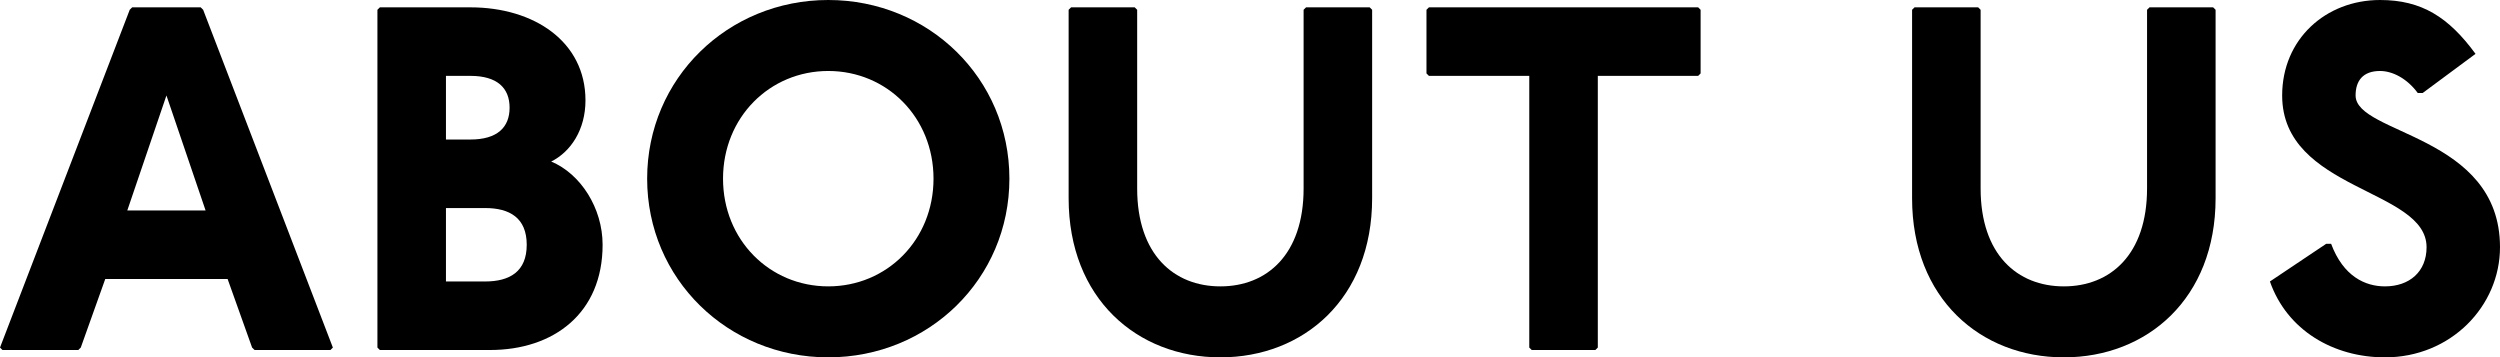
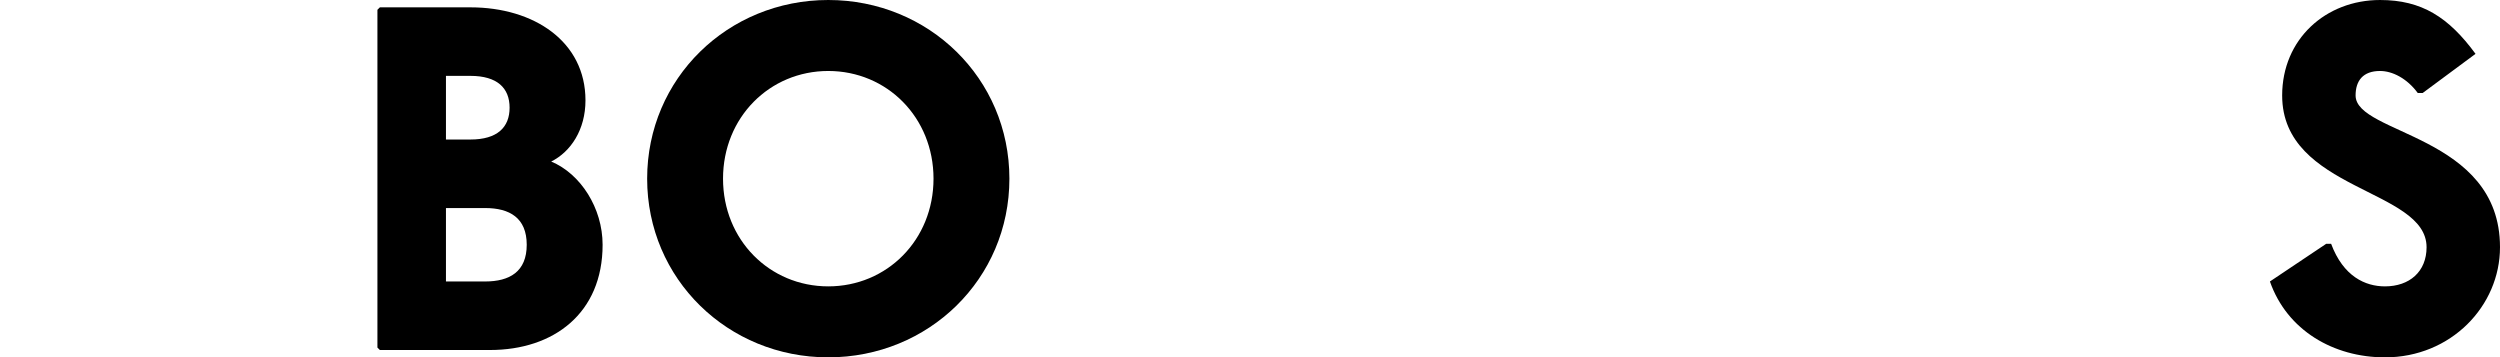
<svg xmlns="http://www.w3.org/2000/svg" id="_レイヤー_2" data-name="レイヤー 2" viewBox="0 0 255.35 36.5">
  <g id="_レイヤー_3" data-name="レイヤー 3">
-     <path d="M20.5.75l.25.25,13.25,34.5-.25.25h-7.75l-.25-.25-2.5-7h-12.5l-2.5,7-.25.25H.25l-.25-.25L13.25,1l.25-.25h7ZM13,21.5h8l-4-11.75-4,11.75Z" />
    <path d="M48.05.75c6.5,0,11.75,3.5,11.75,9.5,0,3-1.5,5.25-3.5,6.25,3,1.25,5.25,4.75,5.25,8.5,0,7-5,10.75-11.5,10.75h-11.25l-.25-.25V1l.25-.25h9.25ZM45.55,14.25h2.5c2.75,0,4-1.25,4-3.25s-1.25-3.25-4-3.25h-2.5v6.5ZM45.55,28.75h4c2.5,0,4.25-1,4.25-3.75s-1.75-3.75-4.25-3.75h-4v7.5Z" />
    <path d="M103.1,18.25c0,10.25-8.25,18.25-18.5,18.25s-18.5-8-18.5-18.25S74.35,0,84.6,0s18.5,8,18.5,18.25ZM73.85,18.25c0,6.25,4.75,11,10.75,11s10.75-4.75,10.75-11-4.75-11-10.75-11-10.75,4.75-10.75,11Z" />
-     <path d="M115.9.75l.25.25v18.25c0,6.75,3.75,10,8.5,10s8.5-3.25,8.5-10V1l.25-.25h6.5l.25.25v19.25c0,10.25-7,16.25-15.5,16.25s-15.5-6-15.5-16.25V1l.25-.25h6.5Z" />
-     <path d="M173.45.75l.25.25v6.5l-.25.25h-10.25v27.75l-.25.25h-6.5l-.25-.25V7.75h-10.25l-.25-.25V1l.25-.25h27.5Z" />
-     <path d="M202.05.75l.25.25v18.25c0,6.75,3.75,10,8.5,10s8.5-3.25,8.5-10V1l.25-.25h6.5l.25.25v19.25c0,10.25-7,16.25-15.5,16.25s-15.5-6-15.5-16.25V1l.25-.25h6.5Z" />
    <path d="M246.95,9.5c-1.1-1.5-2.6-2.25-3.85-2.25-1.75,0-2.5,1-2.5,2.5,0,4,14.75,4,14.75,15.5,0,6-5,11.25-11.75,11.25-5.25,0-10-2.75-11.75-7.75l5.75-3.85h.5c1.25,3.35,3.5,4.35,5.5,4.35,2.5,0,4.25-1.5,4.25-4,0-6-14.75-5.75-14.75-15.5,0-5.75,4.45-9.75,10-9.75,4.25,0,7,1.75,9.75,5.5l-5.4,4h-.5Z" />
  </g>
</svg>